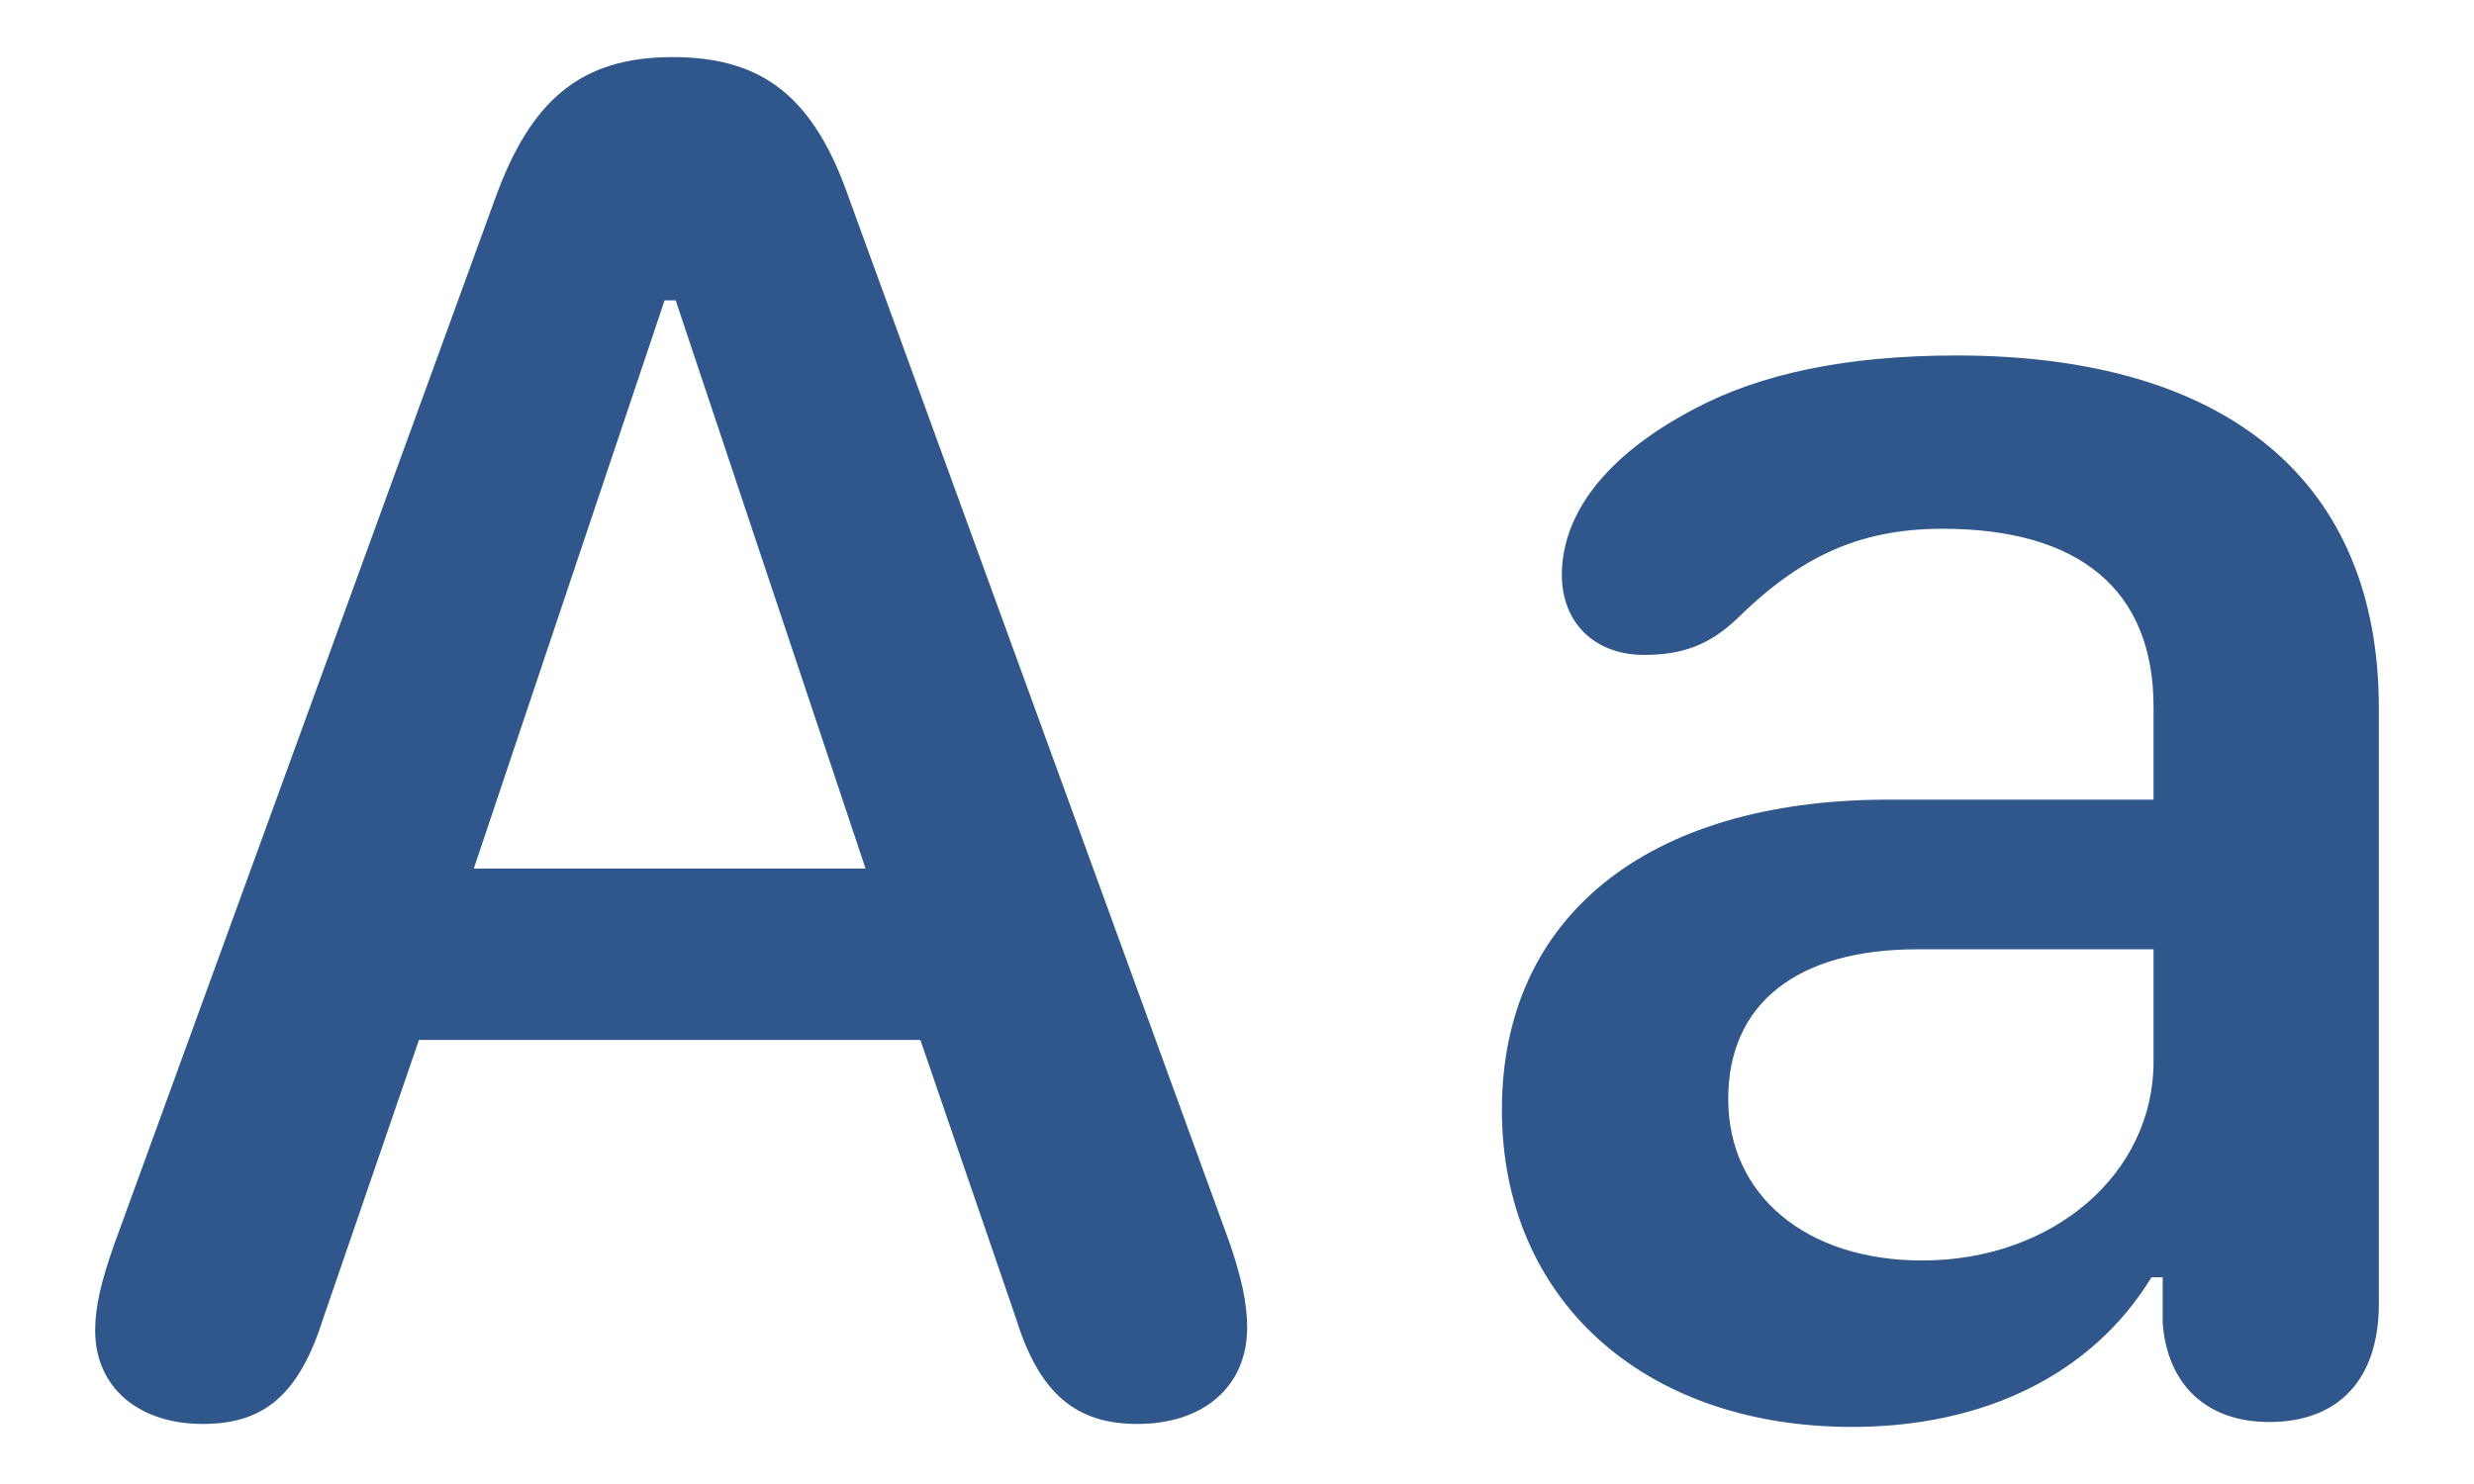
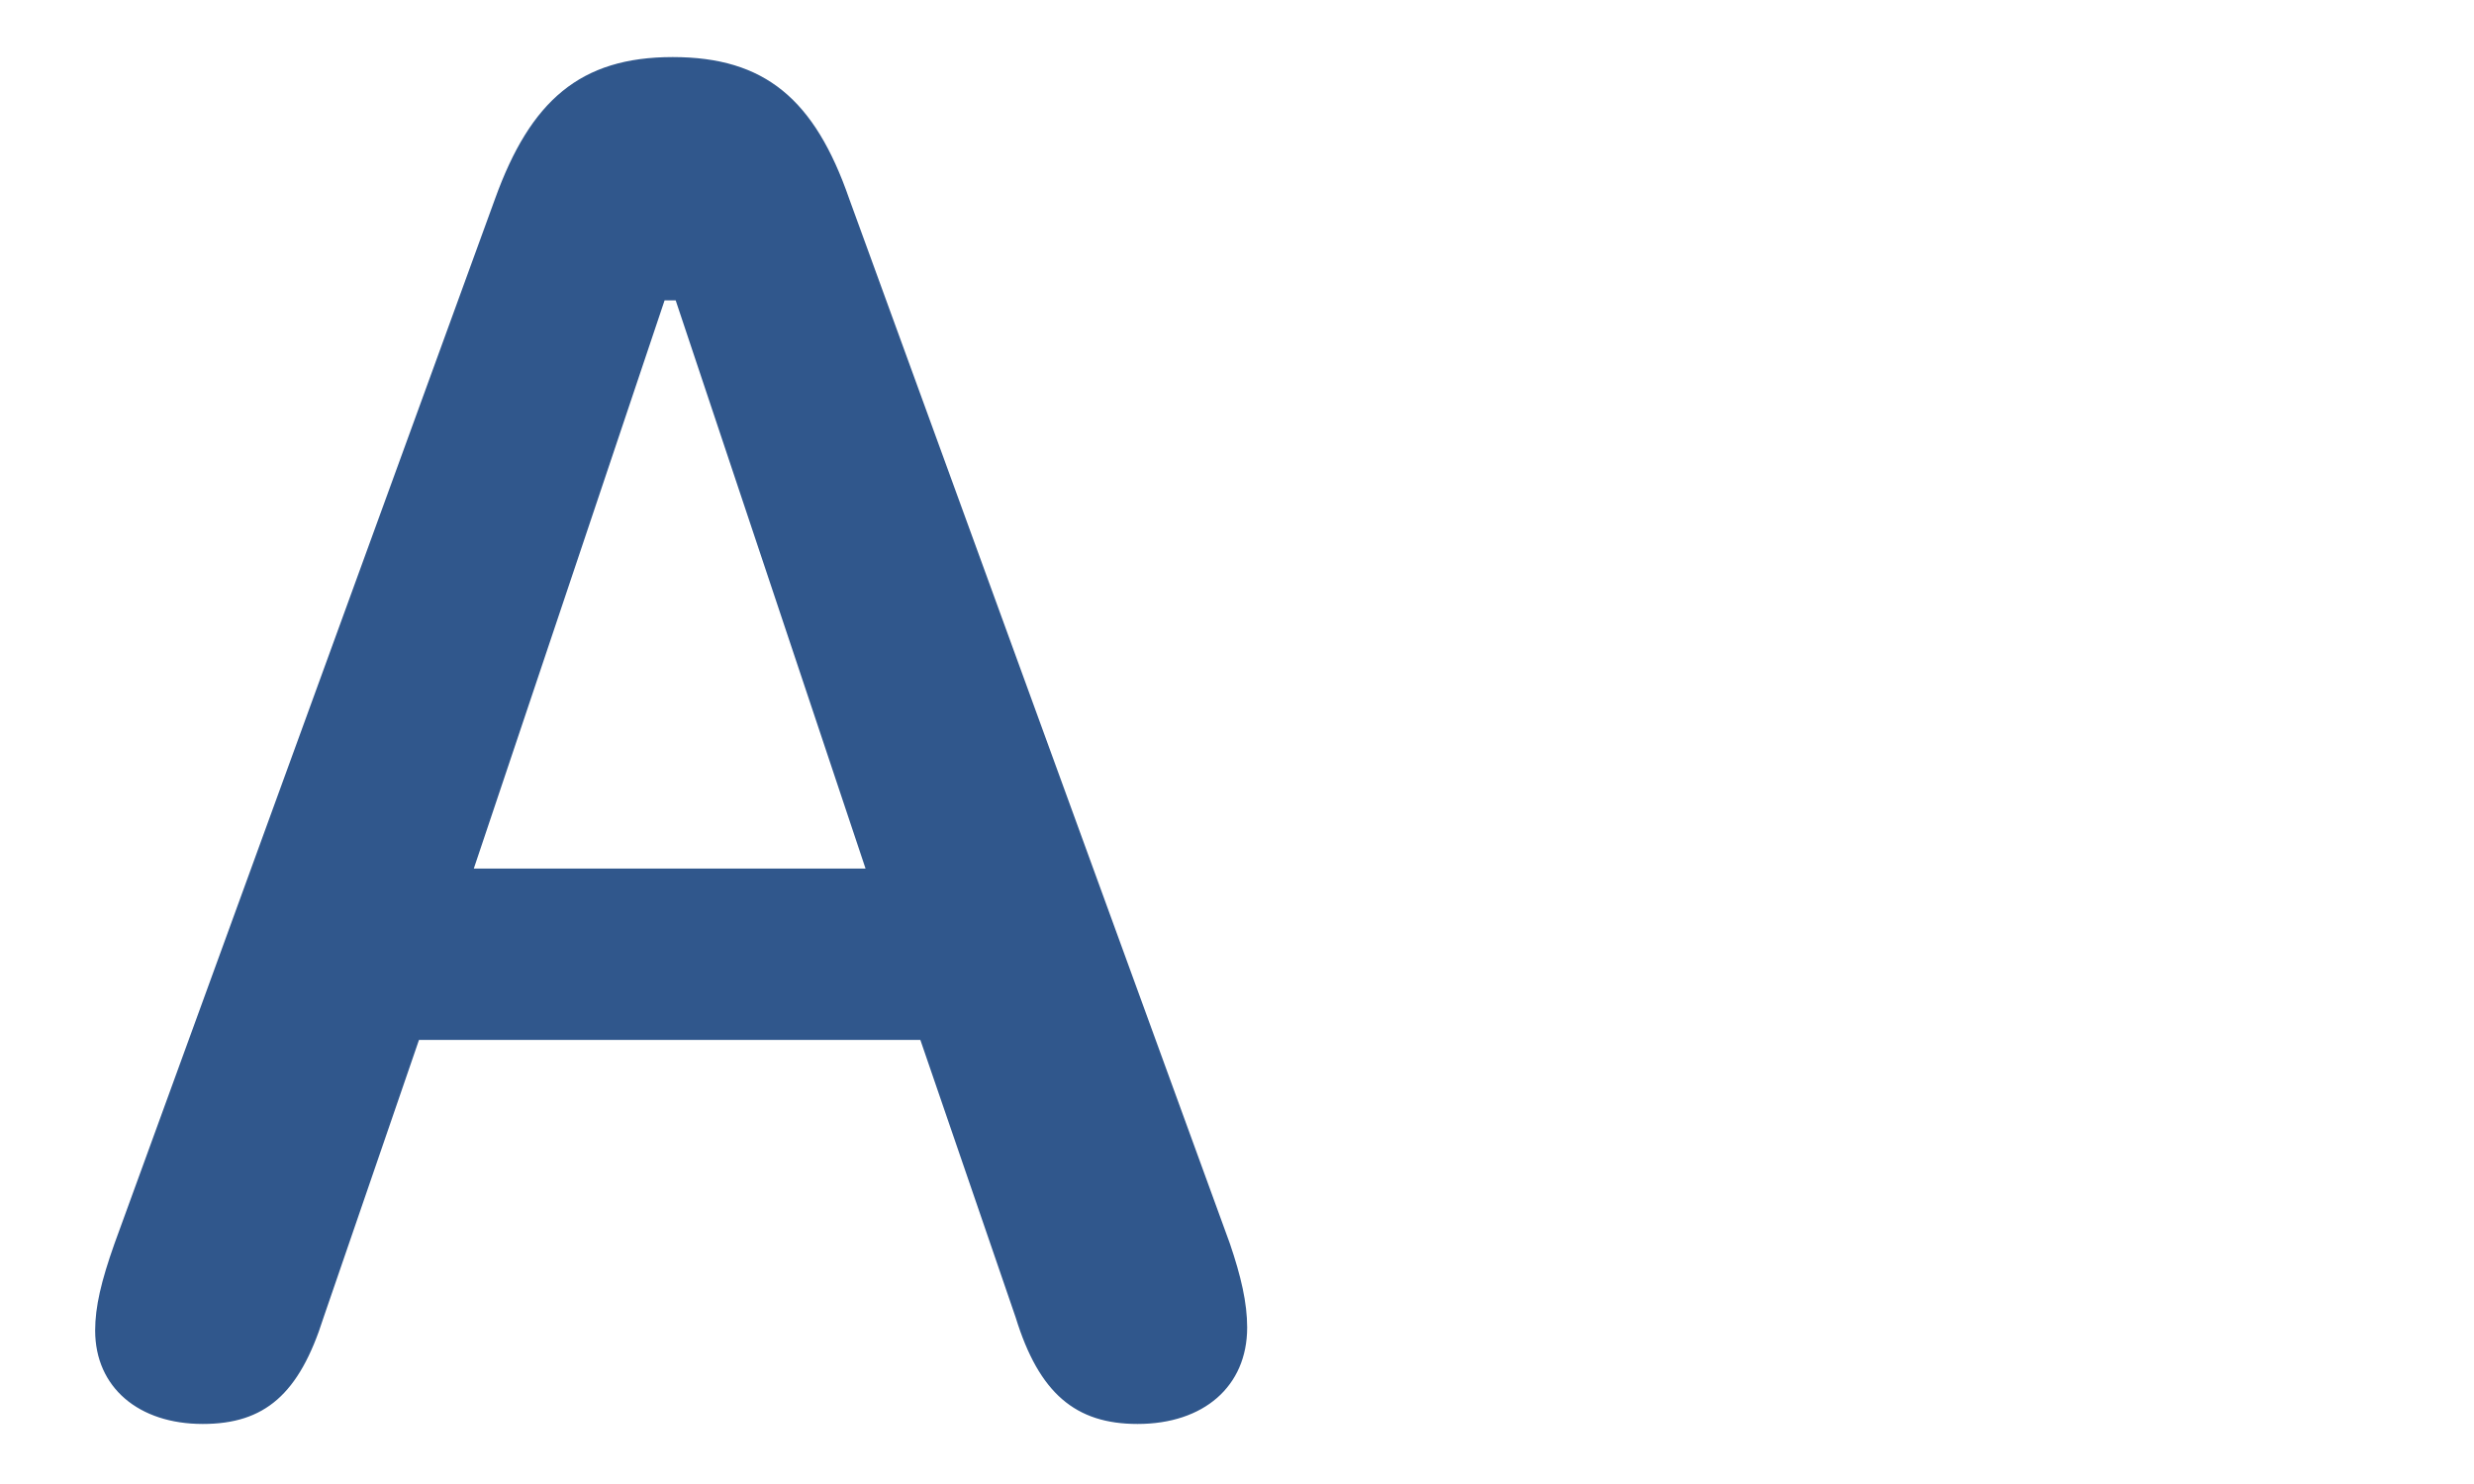
<svg xmlns="http://www.w3.org/2000/svg" width="20" height="12" viewBox="0 0 20 13" fill="none">
  <path d="M0.942 12.474C1.484 12.474 1.787 12.215 2 11.542L2.836 9.11H7.227L8.062 11.542C8.267 12.207 8.587 12.474 9.129 12.474C9.707 12.474 10.089 12.146 10.089 11.629C10.089 11.413 10.035 11.18 9.938 10.895L6.604 1.742C6.302 0.871 5.867 0.5 5.058 0.5C4.249 0.5 3.813 0.88 3.502 1.742L0.169 10.895C0.053 11.223 0 11.447 0 11.655C0 12.155 0.382 12.474 0.942 12.474ZM3.316 7.609L4.987 2.631H5.084L6.747 7.609H3.316Z" fill="#30578C" />
-   <path d="M18.009 11.189H18.107V11.594C18.151 12.138 18.498 12.457 19.04 12.457C19.653 12.457 20 12.077 20 11.422V6.202C20 4.218 18.676 3.114 16.302 3.114C15.325 3.114 14.578 3.278 14.009 3.58C13.218 3.994 12.845 4.511 12.845 5.038C12.845 5.452 13.129 5.737 13.565 5.737C13.902 5.737 14.133 5.65 14.373 5.426C14.916 4.891 15.431 4.632 16.178 4.632C17.378 4.632 18.027 5.167 18.027 6.194V7.005H15.68C13.582 7.013 12.32 8.04 12.32 9.722C12.32 11.379 13.556 12.5 15.387 12.5C16.551 12.5 17.493 12.034 18.009 11.189ZM14.302 9.627C14.302 8.79 14.907 8.316 15.956 8.316H18.027V9.299C18.027 10.283 17.147 11.042 16 11.042C14.987 11.042 14.302 10.473 14.302 9.627Z" fill="#30578C" />
</svg>